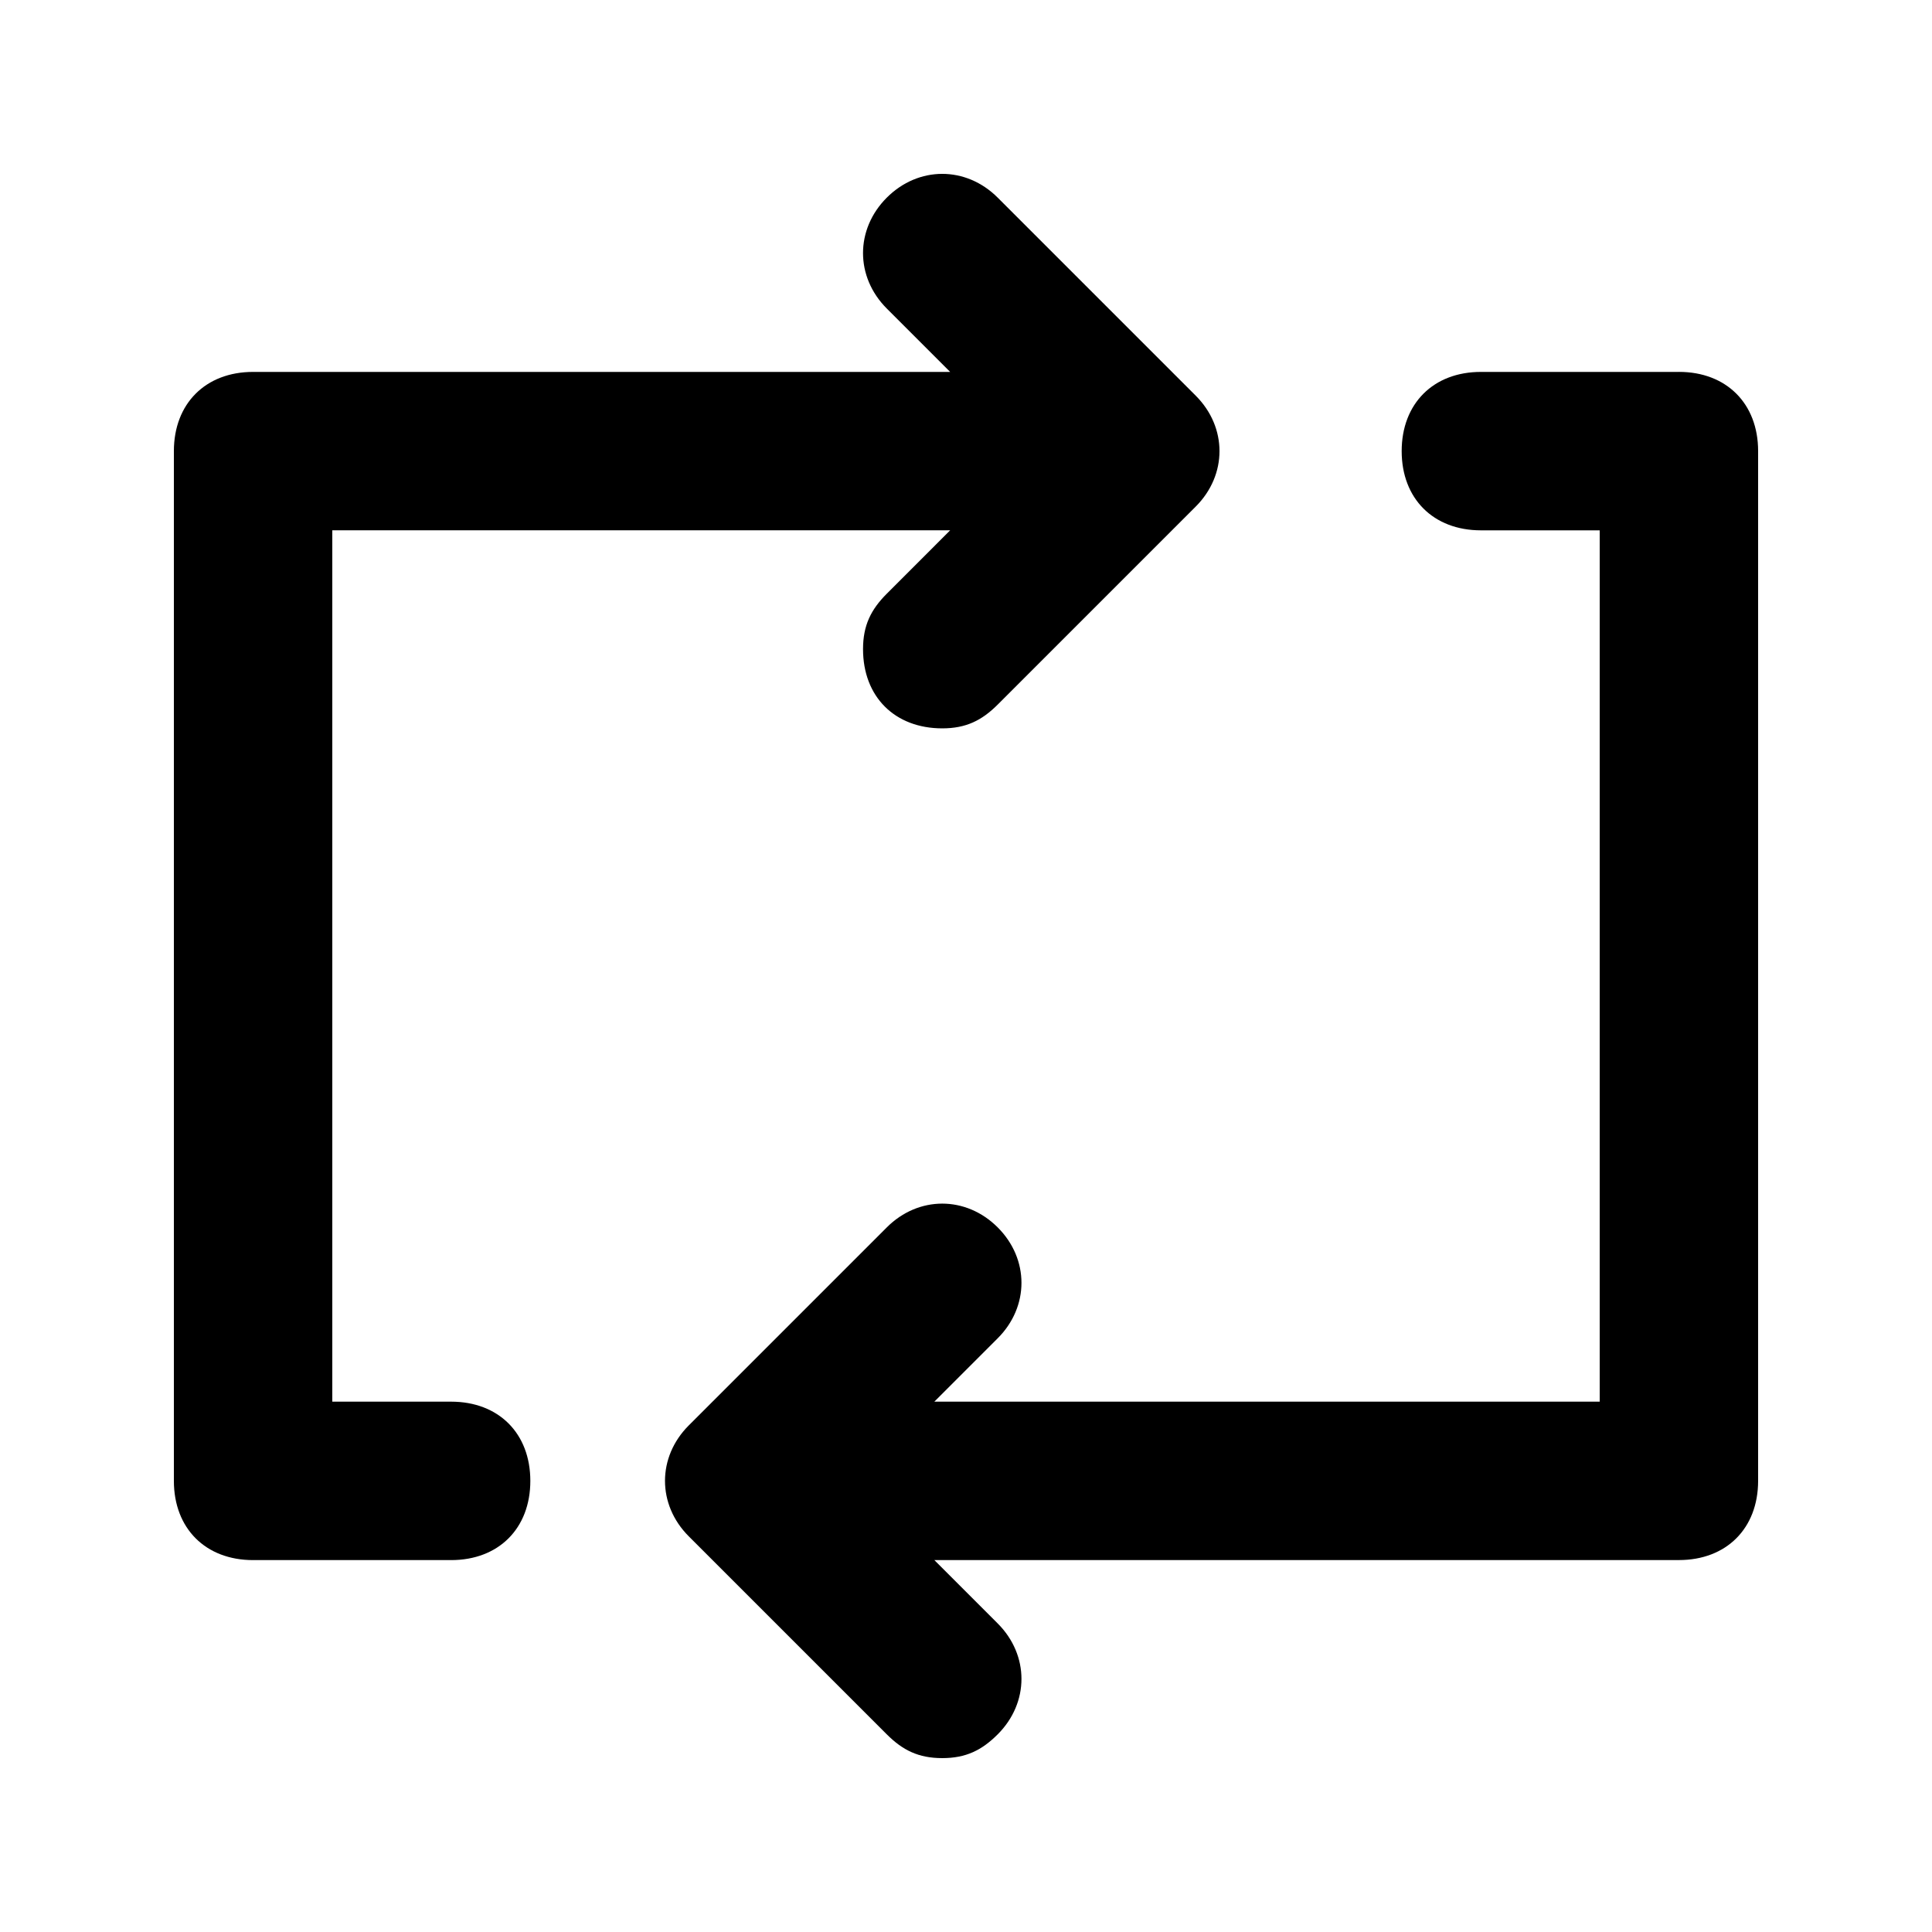
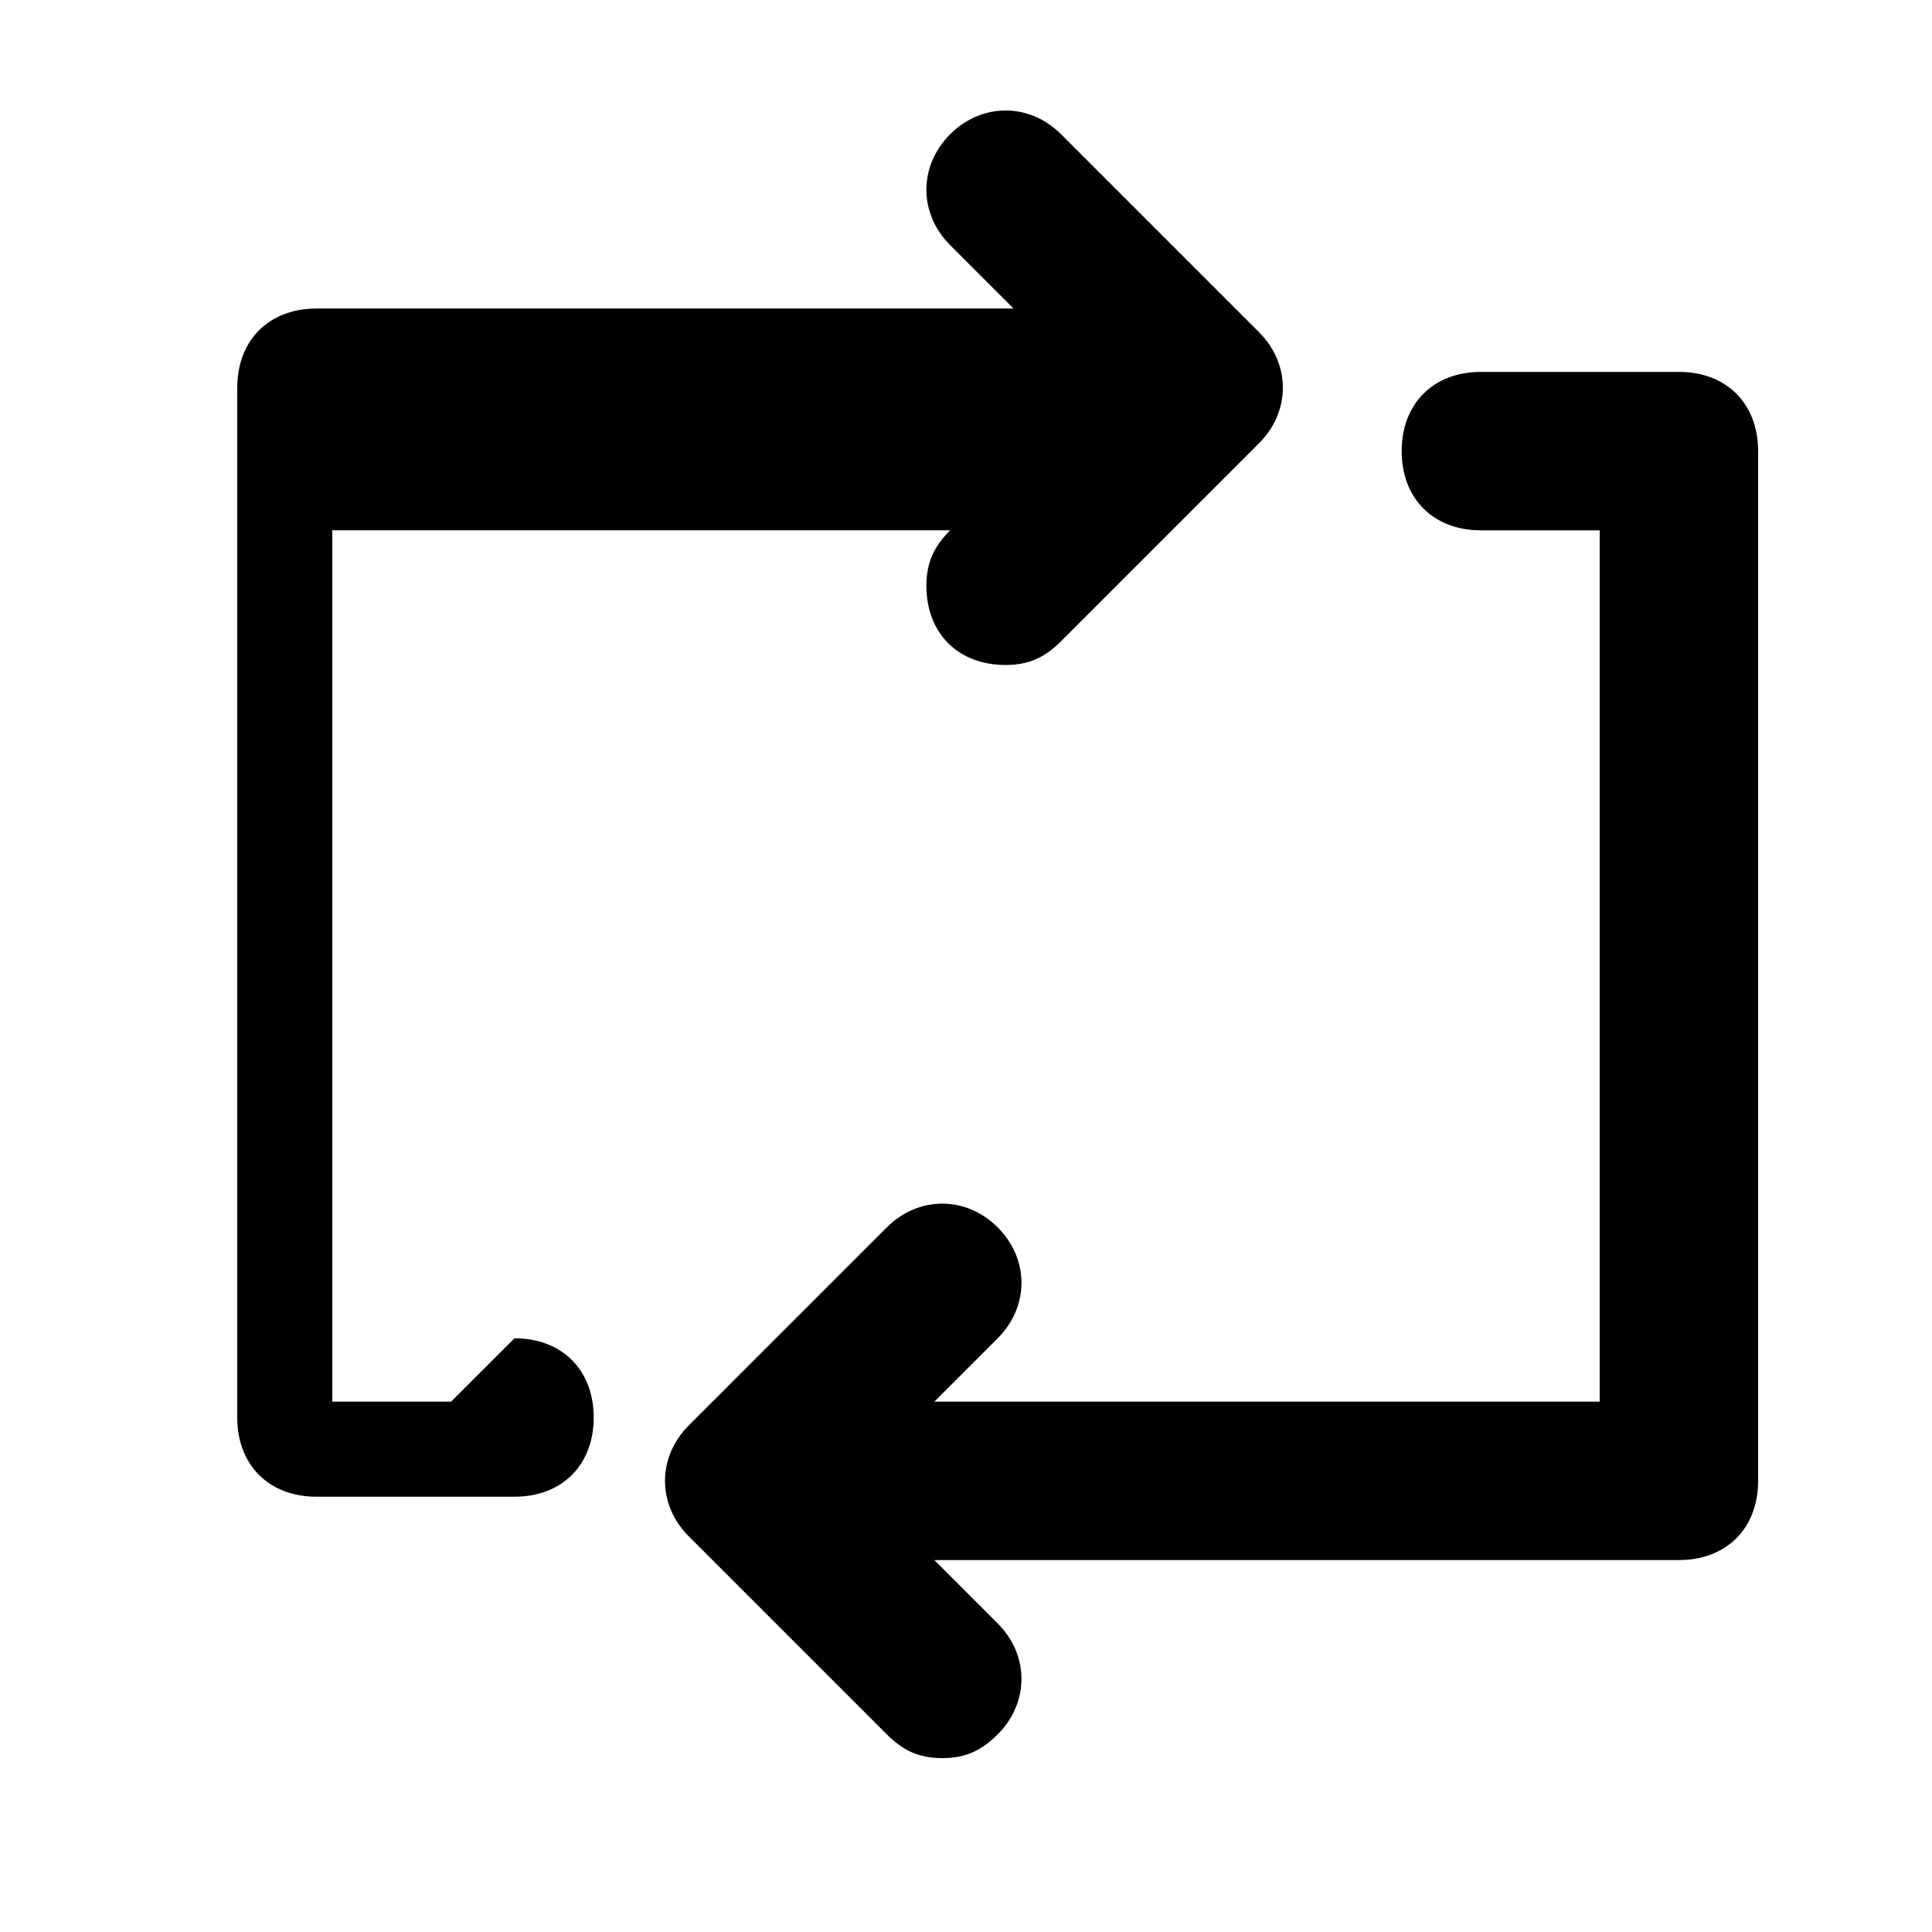
<svg xmlns="http://www.w3.org/2000/svg" fill="#000000" width="800px" height="800px" version="1.1" viewBox="144 144 512 512">
-   <path d="m263.55 515.45h-31.488v-230.91h163.74l-16.793 16.797c-4.199 4.199-6.297 8.398-6.297 14.695 0 12.594 8.398 20.992 20.992 20.992 6.297 0 10.496-2.098 14.695-6.297l52.48-52.48c8.398-8.398 8.398-20.992 0-29.391l-52.48-52.48c-8.398-8.398-20.992-8.398-29.391 0-8.398 8.398-8.398 20.992 0 29.391l16.793 16.793h-184.73c-12.594 0-20.992 8.398-20.992 20.992v272.9c0 12.594 8.398 20.992 20.992 20.992h52.48c12.594 0 20.992-8.398 20.992-20.992 0-12.598-8.398-20.996-20.992-20.996zm325.38-272.89h-52.48c-12.594 0-20.992 8.398-20.992 20.992s8.398 20.992 20.992 20.992h31.488v230.91h-176.33l16.793-16.793c8.398-8.398 8.398-20.992 0-29.391-8.398-8.398-20.992-8.398-29.391 0l-52.48 52.48c-8.398 8.398-8.398 20.992 0 29.391l52.48 52.48c4.199 4.199 8.398 6.297 14.695 6.297s10.496-2.098 14.695-6.297c8.398-8.398 8.398-20.992 0-29.391l-16.793-16.793 197.32-0.004c12.594 0 20.992-8.398 20.992-20.992v-272.9c0-12.594-8.395-20.988-20.992-20.988z" />
+   <path d="m263.55 515.45h-31.488v-230.91h163.74c-4.199 4.199-6.297 8.398-6.297 14.695 0 12.594 8.398 20.992 20.992 20.992 6.297 0 10.496-2.098 14.695-6.297l52.48-52.48c8.398-8.398 8.398-20.992 0-29.391l-52.48-52.48c-8.398-8.398-20.992-8.398-29.391 0-8.398 8.398-8.398 20.992 0 29.391l16.793 16.793h-184.73c-12.594 0-20.992 8.398-20.992 20.992v272.9c0 12.594 8.398 20.992 20.992 20.992h52.48c12.594 0 20.992-8.398 20.992-20.992 0-12.598-8.398-20.996-20.992-20.996zm325.38-272.89h-52.48c-12.594 0-20.992 8.398-20.992 20.992s8.398 20.992 20.992 20.992h31.488v230.91h-176.33l16.793-16.793c8.398-8.398 8.398-20.992 0-29.391-8.398-8.398-20.992-8.398-29.391 0l-52.48 52.48c-8.398 8.398-8.398 20.992 0 29.391l52.48 52.48c4.199 4.199 8.398 6.297 14.695 6.297s10.496-2.098 14.695-6.297c8.398-8.398 8.398-20.992 0-29.391l-16.793-16.793 197.32-0.004c12.594 0 20.992-8.398 20.992-20.992v-272.9c0-12.594-8.395-20.988-20.992-20.988z" />
</svg>